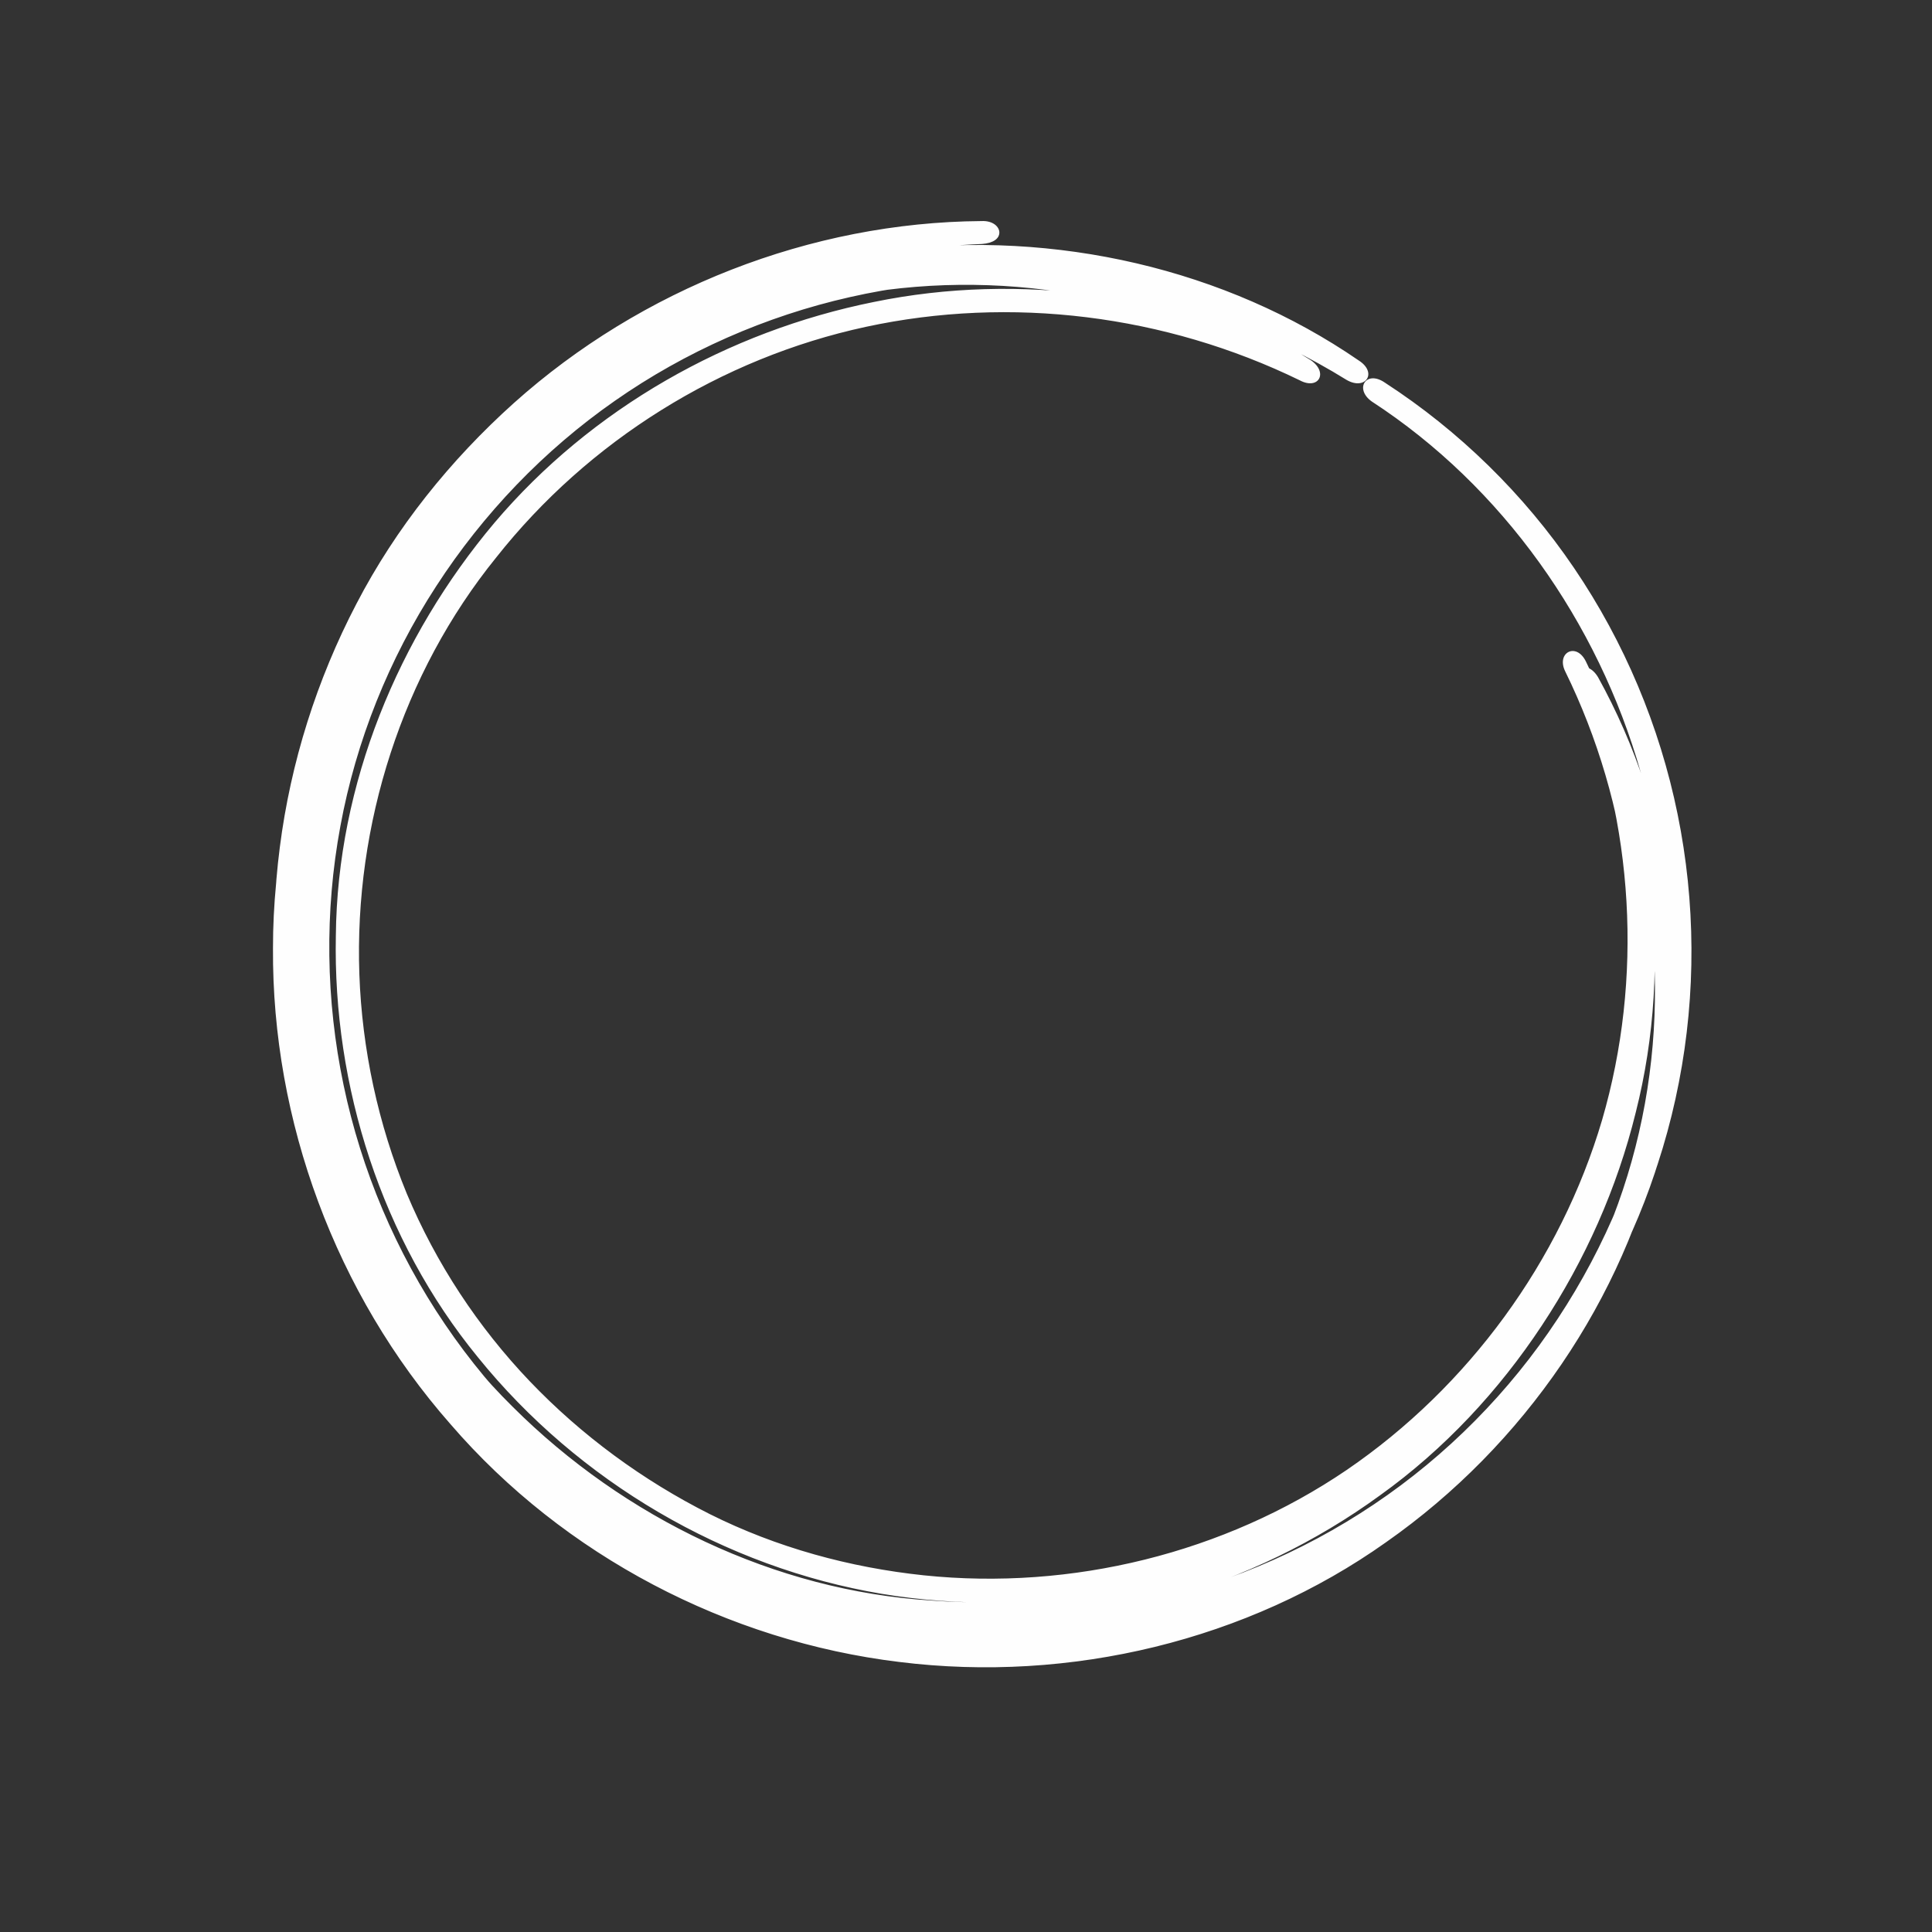
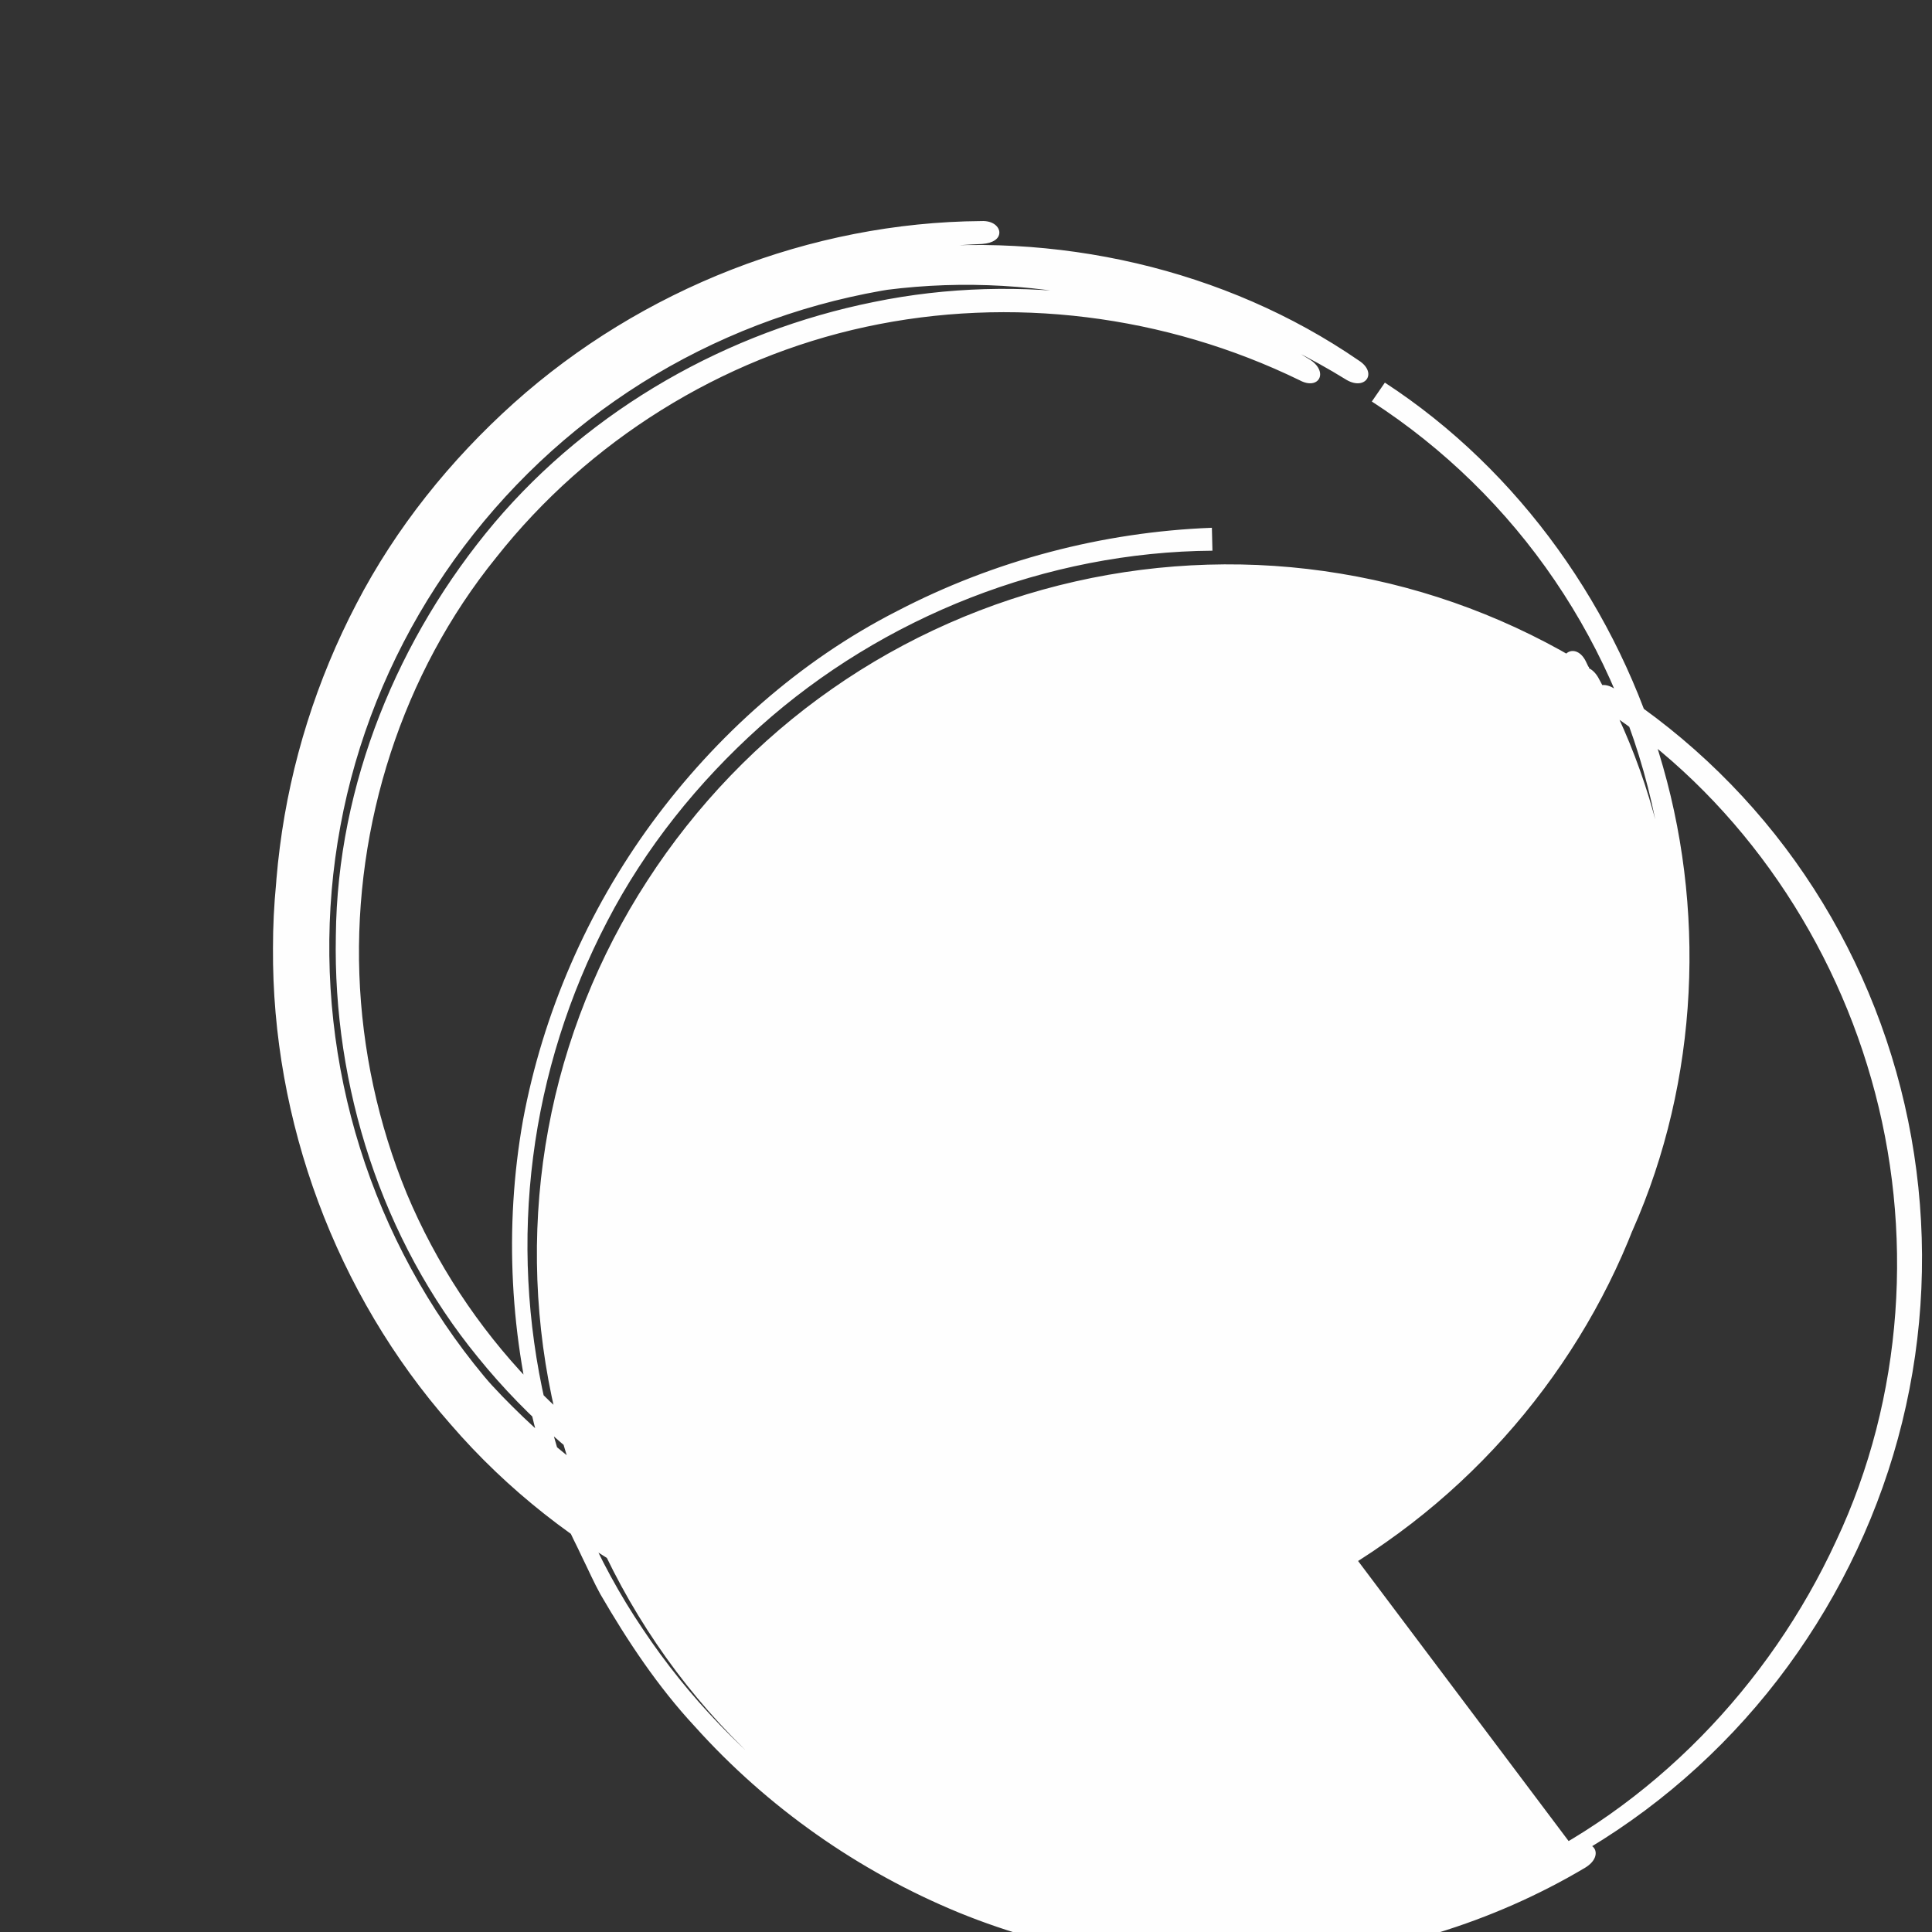
<svg xmlns="http://www.w3.org/2000/svg" xml:space="preserve" width="50mm" height="50mm" style="shape-rendering:geometricPrecision; text-rendering:geometricPrecision; image-rendering:optimizeQuality; fill-rule:evenodd; clip-rule:evenodd" viewBox="0 0 5000 5000">
  <rect x="0" y="0" width="5000" height="5000" fill="#333333" stroke="none" />
  <defs>
    <style type="text/css">  .fil0 {fill:#FEFEFE;fill-rule:nonzero}  </style>
  </defs>
  <g id="Слой_x0020_1">
-     <path class="fil0" d="M3476.03 3988.36c-467.02,277.94 -1065.2,318.36 -1568.97,112.6 -503.1,-205.03 -909.52,-646.39 -1051.03,-1174.96 -73.12,-262.13 -88.48,-540.76 -40.9,-809.41 49.84,-268.26 161.36,-524.51 322.52,-744.61 161.28,-219.54 370.67,-407.12 614.91,-531.75 242.84,-126.34 513.95,-198.18 788.58,-208.78 30,-2.19 45.17,-14.26 45.19,-29.64 0.09,-14.01 -15.53,-31.3 -46.67,-29.69 -441.59,3.25 -879.56,175.26 -1209.57,470.76 -164.65,147.81 -305.65,323.19 -407.72,519.88 -102.51,196.27 -170.24,410.63 -198.2,629.98 -56.59,438.21 46.07,896.12 292.61,1261.47 121.8,183.1 276.46,343.43 453.09,472.09 176.39,128.47 374.39,229 585.02,285.98 419.91,118.03 877.03,79.59 1267.59,-101.32 394.16,-176.77 708.31,-505.82 885.93,-890.34 182.03,-385.19 210.55,-833.8 95.31,-1236.83 -114.21,-403.17 -370.45,-765.87 -719.7,-993.58l-33.76 48.91c185.91,120.32 348.34,278.56 473.68,463.38 125.63,184.65 214.23,395.27 259.25,615.53 45.21,220.17 46.73,449.85 3.6,671.39 -42.88,221.74 -130.74,434.78 -255.65,623.8 -124.46,189.17 -286.98,353.62 -475.41,480.03 -188.28,126.62 -401.93,215.27 -624.32,260 -222.35,44.95 -453.48,45.9 -675.89,2.58 -222.49,-43.16 -435.91,-130.84 -625.05,-255.24 -188.53,-125.19 -352.52,-286.72 -479.05,-473.72 -126.79,-186.7 -216.17,-398.26 -262.24,-618.66 -46.26,-220.34 -49.32,-449.42 -8.28,-670.14 40.68,-220.82 125.78,-432.93 247.79,-620.68 121.67,-187.97 279.2,-352.22 462.37,-479.94 182.95,-127.88 390.98,-219.45 608.39,-268.51 217.43,-49.27 444.32,-56.12 664.01,-19.59 219.71,36.38 431.88,116.5 621.36,233.79 49.48,28.67 81.13,-18.93 31.21,-50.48 -344.72,-237.14 -784.81,-337.71 -1210.45,-285.02 -425.46,51.7 -840.49,260.07 -1130.38,592.43 -291.52,327.53 -469.07,765.74 -468.73,1213.78 -2.84,446.71 162.3,894.23 459.36,1231.85 293.77,340.88 718.13,561.68 1161.27,615.41 442.65,55.18 902.42,-55.9 1260.13,-309.92 358.8,-251.29 616.08,-631.36 711.36,-1043.22 95.95,-412.05 30.7,-846.05 -162.7,-1195.1 -28.19,-47.54 -77.57,-26.91 -54.38,24.02 147.92,354.23 171.21,755.72 64.73,1121.5 -107.87,365.33 -345.82,690.63 -661.03,905.88 -316.42,215.06 -711.41,312.5 -1094.41,272.65 -191.3,-20.14 -380.57,-71.72 -553.87,-158.43 -172.96,-87.03 -331.58,-203.31 -465.61,-343.5 -134.28,-140.52 -243.13,-306.01 -318.52,-485.77 -74.23,-180.26 -115.85,-373.6 -122.78,-567.66 -13.71,-387.96 111.16,-778.93 354.29,-1078.98 238.59,-301.88 581.43,-515.77 956.39,-596.68 374.96,-80.95 774.43,-31.43 1123.08,138.36 49.04,26.27 74.92,-20.45 28.11,-52.38 -341.34,-215.41 -772.55,-301.97 -1185.39,-228.16 -413.25,71.52 -799.38,306.02 -1060.88,641.94 -267.52,332.66 -397.4,770.59 -371.03,1195.8 24.78,425.85 207.33,841.76 509.14,1140.12 298.87,298.68 701.94,492.81 1119.61,519.59 416.23,31.63 836.95,-89.79 1167.82,-331.01 166.57,-119.27 307.65,-271.1 419.35,-440.09 111.85,-169.01 194.85,-355.99 242.81,-551.19 99.01,-390.8 45.38,-811.24 -129.07,-1167.03 -24.91,-50.91 -77.34,-22.84 -53.53,25.62 168.36,343.19 220.53,749.1 125.22,1126.17 -46.2,188.44 -126.18,368.91 -234.02,532.38 -107.81,163.35 -243.79,310.03 -404.57,425.26 -319.23,233.17 -725.73,351 -1127.97,320.78 -403.57,-25.34 -793.42,-212.99 -1082.73,-501.48 -291.94,-288.18 -468.71,-690.49 -492.77,-1102.4 -25.48,-411.36 99.87,-834.68 359,-1156.51 253.1,-324.81 626.4,-551.24 1026.21,-619.96 399.33,-70.8 815.67,13.68 1144.69,222.55l28.11 -52.38c-350.6,-169.77 -751.77,-228.18 -1130.44,-150.37 -377.5,75.95 -731.01,275.53 -982,571.68 -248.78,295.36 -406.57,675.77 -410.27,1068.32 -7.87,389.9 118.57,786.82 367.54,1090.92 260.36,321.96 639.3,544.11 1045.11,612.34 406.34,67.61 832.84,-19.3 1178.73,-234.71 346.46,-213.75 613.14,-554.31 732.05,-942.92 122.41,-387.15 101.55,-817.06 -56.72,-1194.27l-54.38 24.02c187.84,336.4 252.02,755.8 160.12,1154.28 -91.28,398.28 -339.83,766.72 -686.67,1010.23 -345.9,246.25 -791.26,354.1 -1219.81,300.88 -428.9,-51.72 -840.35,-265.65 -1124.73,-595.74 -287.56,-326.89 -447.49,-760.51 -444.59,-1193.14 -0.16,-433.85 172.08,-857.79 454.56,-1174.87 280.72,-321.46 682.52,-522.54 1094.29,-572.19 411.88,-50.46 837.1,47.06 1170.14,276.8l31.21 -50.48c-195.89,-121.36 -415.5,-204.33 -642.92,-241.81 -227.38,-37.93 -462.01,-30.83 -686.91,20.21 -224.96,50.8 -440.06,145.45 -629.36,277.91 -189.59,132.17 -352.54,302.15 -478.28,496.55 -126.1,194.18 -214.1,413.71 -256.17,642.14 -42.33,228.38 -39.18,465.32 8.72,693.14 47.67,227.89 140.16,446.62 271.36,639.76 130.93,193.32 300.65,360.4 495.58,489.72 195.42,128.59 416.23,219.29 646.33,263.88 230.07,44.78 468.98,43.77 698.85,-2.68 229.94,-46.31 450.8,-137.92 645.52,-268.85 194.94,-130.71 363.07,-300.85 491.77,-496.44 129.09,-195.21 220.06,-415.55 264.42,-644.83 44.75,-229.24 43.21,-466.77 -3.36,-694.53 -46.44,-227.75 -138.03,-445.61 -267.85,-636.74 -129.6,-191.27 -297.62,-355.27 -489.71,-479.88 -48.51,-33.46 -79.9,16.07 -33.76,48.91 337.8,219.88 585.21,570.22 696.05,959.92 111.55,389.71 84.48,823.34 -91.44,1195.82 -171.71,372.18 -475.11,690.63 -856.38,861.75 -377.85,175.26 -820.31,212.74 -1226.59,98.73 -203.84,-54.99 -395.5,-152.31 -566.43,-276.58 -171.09,-124.54 -320.81,-279.61 -438.76,-456.78 -238.89,-353.49 -338.39,-797.11 -283.72,-1221.37 27.07,-212.43 92.62,-419.91 191.88,-610.05 98.76,-190.51 235.52,-360.44 394.86,-503.41 319.44,-286.1 743.71,-452.62 1171.41,-455.7l-1.48 -59.33c-283.61,10.8 -563.59,84.85 -814.35,215.41 -252.32,128.66 -468.83,322.43 -635.44,549.1 -166.42,227.25 -281.66,492.02 -333.15,769.2 -49.24,277.63 -33.44,565.39 42.14,836.2l13.46 50.93 17.89 49.62 36.47 99c11.49,33.3 29.27,63.87 43.74,95.91 15.62,31.49 29.64,63.82 46.67,94.59 70.54,121.46 148.77,239.4 244.6,342.46 187.97,209.26 423.18,374.42 682.92,481.41 520.69,212.77 1138.41,170.95 1621.15,-116.14 52.87,-32.16 20.91,-82.28 -29.73,-51.45z" />
+     <path class="fil0" d="M3476.03 3988.36c-467.02,277.94 -1065.2,318.36 -1568.97,112.6 -503.1,-205.03 -909.52,-646.39 -1051.03,-1174.96 -73.12,-262.13 -88.48,-540.76 -40.9,-809.41 49.84,-268.26 161.36,-524.51 322.52,-744.61 161.28,-219.54 370.67,-407.12 614.91,-531.75 242.84,-126.34 513.95,-198.18 788.58,-208.78 30,-2.19 45.17,-14.26 45.19,-29.64 0.09,-14.01 -15.53,-31.3 -46.67,-29.69 -441.59,3.25 -879.56,175.26 -1209.57,470.76 -164.65,147.81 -305.65,323.19 -407.72,519.88 -102.51,196.27 -170.24,410.63 -198.2,629.98 -56.59,438.21 46.07,896.12 292.61,1261.47 121.8,183.1 276.46,343.43 453.09,472.09 176.39,128.47 374.39,229 585.02,285.98 419.91,118.03 877.03,79.59 1267.59,-101.32 394.16,-176.77 708.31,-505.82 885.93,-890.34 182.03,-385.19 210.55,-833.8 95.31,-1236.83 -114.21,-403.17 -370.45,-765.87 -719.7,-993.58l-33.76 48.91c185.91,120.32 348.34,278.56 473.68,463.38 125.63,184.65 214.23,395.27 259.25,615.53 45.21,220.17 46.73,449.85 3.6,671.39 -42.88,221.74 -130.74,434.78 -255.65,623.8 -124.46,189.17 -286.98,353.62 -475.41,480.03 -188.28,126.62 -401.93,215.27 -624.32,260 -222.35,44.95 -453.48,45.9 -675.89,2.58 -222.49,-43.16 -435.91,-130.84 -625.05,-255.24 -188.53,-125.19 -352.52,-286.72 -479.05,-473.72 -126.79,-186.7 -216.17,-398.26 -262.24,-618.66 -46.26,-220.34 -49.32,-449.42 -8.28,-670.14 40.68,-220.82 125.78,-432.93 247.79,-620.68 121.67,-187.97 279.2,-352.22 462.37,-479.94 182.95,-127.88 390.98,-219.45 608.39,-268.51 217.43,-49.27 444.32,-56.12 664.01,-19.59 219.71,36.38 431.88,116.5 621.36,233.79 49.48,28.67 81.13,-18.93 31.21,-50.48 -344.72,-237.14 -784.81,-337.71 -1210.45,-285.02 -425.46,51.7 -840.49,260.07 -1130.38,592.43 -291.52,327.53 -469.07,765.74 -468.73,1213.78 -2.84,446.71 162.3,894.23 459.36,1231.85 293.77,340.88 718.13,561.68 1161.27,615.41 442.65,55.18 902.42,-55.9 1260.13,-309.92 358.8,-251.29 616.08,-631.36 711.36,-1043.22 95.95,-412.05 30.7,-846.05 -162.7,-1195.1 -28.19,-47.54 -77.57,-26.91 -54.38,24.02 147.92,354.23 171.21,755.72 64.73,1121.5 -107.87,365.33 -345.82,690.63 -661.03,905.88 -316.42,215.06 -711.41,312.5 -1094.41,272.65 -191.3,-20.14 -380.57,-71.72 -553.87,-158.43 -172.96,-87.03 -331.58,-203.31 -465.61,-343.5 -134.28,-140.52 -243.13,-306.01 -318.52,-485.77 -74.23,-180.26 -115.85,-373.6 -122.78,-567.66 -13.71,-387.96 111.16,-778.93 354.29,-1078.98 238.59,-301.88 581.43,-515.77 956.39,-596.68 374.96,-80.95 774.43,-31.43 1123.08,138.36 49.04,26.27 74.92,-20.45 28.11,-52.38 -341.34,-215.41 -772.55,-301.97 -1185.39,-228.16 -413.25,71.52 -799.38,306.02 -1060.88,641.94 -267.52,332.66 -397.4,770.59 -371.03,1195.8 24.78,425.85 207.33,841.76 509.14,1140.12 298.87,298.68 701.94,492.81 1119.61,519.59 416.23,31.63 836.95,-89.79 1167.82,-331.01 166.57,-119.27 307.65,-271.1 419.35,-440.09 111.85,-169.01 194.85,-355.99 242.81,-551.19 99.01,-390.8 45.38,-811.24 -129.07,-1167.03 -24.91,-50.91 -77.34,-22.84 -53.53,25.62 168.36,343.19 220.53,749.1 125.22,1126.17 -46.2,188.44 -126.18,368.91 -234.02,532.38 -107.81,163.35 -243.79,310.03 -404.57,425.26 -319.23,233.17 -725.73,351 -1127.97,320.78 -403.57,-25.34 -793.42,-212.99 -1082.73,-501.48 -291.94,-288.18 -468.71,-690.49 -492.77,-1102.4 -25.48,-411.36 99.87,-834.68 359,-1156.51 253.1,-324.81 626.4,-551.24 1026.21,-619.96 399.33,-70.8 815.67,13.68 1144.69,222.55l28.11 -52.38c-350.6,-169.77 -751.77,-228.18 -1130.44,-150.37 -377.5,75.95 -731.01,275.53 -982,571.68 -248.78,295.36 -406.57,675.77 -410.27,1068.32 -7.87,389.9 118.57,786.82 367.54,1090.92 260.36,321.96 639.3,544.11 1045.11,612.34 406.34,67.61 832.84,-19.3 1178.73,-234.71 346.46,-213.75 613.14,-554.31 732.05,-942.92 122.41,-387.15 101.55,-817.06 -56.72,-1194.27l-54.38 24.02l31.21 -50.48c-195.89,-121.36 -415.5,-204.33 -642.92,-241.81 -227.38,-37.93 -462.01,-30.83 -686.91,20.21 -224.96,50.8 -440.06,145.45 -629.36,277.91 -189.59,132.17 -352.54,302.15 -478.28,496.55 -126.1,194.18 -214.1,413.71 -256.17,642.14 -42.33,228.38 -39.18,465.32 8.72,693.14 47.67,227.89 140.16,446.62 271.36,639.76 130.93,193.32 300.65,360.4 495.58,489.72 195.42,128.59 416.23,219.29 646.33,263.88 230.07,44.78 468.98,43.77 698.85,-2.68 229.94,-46.31 450.8,-137.92 645.52,-268.85 194.94,-130.71 363.07,-300.85 491.77,-496.44 129.09,-195.21 220.06,-415.55 264.42,-644.83 44.75,-229.24 43.21,-466.77 -3.36,-694.53 -46.44,-227.75 -138.03,-445.61 -267.85,-636.74 -129.6,-191.27 -297.62,-355.27 -489.71,-479.88 -48.51,-33.46 -79.9,16.07 -33.76,48.91 337.8,219.88 585.21,570.22 696.05,959.92 111.55,389.71 84.48,823.34 -91.44,1195.82 -171.71,372.18 -475.11,690.63 -856.38,861.75 -377.85,175.26 -820.31,212.74 -1226.59,98.73 -203.84,-54.99 -395.5,-152.31 -566.43,-276.58 -171.09,-124.54 -320.81,-279.61 -438.76,-456.78 -238.89,-353.49 -338.39,-797.11 -283.72,-1221.37 27.07,-212.43 92.62,-419.91 191.88,-610.05 98.76,-190.51 235.52,-360.44 394.86,-503.41 319.44,-286.1 743.71,-452.62 1171.41,-455.7l-1.48 -59.33c-283.61,10.8 -563.59,84.85 -814.35,215.41 -252.32,128.66 -468.83,322.43 -635.44,549.1 -166.42,227.25 -281.66,492.02 -333.15,769.2 -49.24,277.63 -33.44,565.39 42.14,836.2l13.46 50.93 17.89 49.62 36.47 99c11.49,33.3 29.27,63.87 43.74,95.91 15.62,31.49 29.64,63.82 46.67,94.59 70.54,121.46 148.77,239.4 244.6,342.46 187.97,209.26 423.18,374.42 682.92,481.41 520.69,212.77 1138.41,170.95 1621.15,-116.14 52.87,-32.16 20.91,-82.28 -29.73,-51.45z" />
  </g>
</svg>